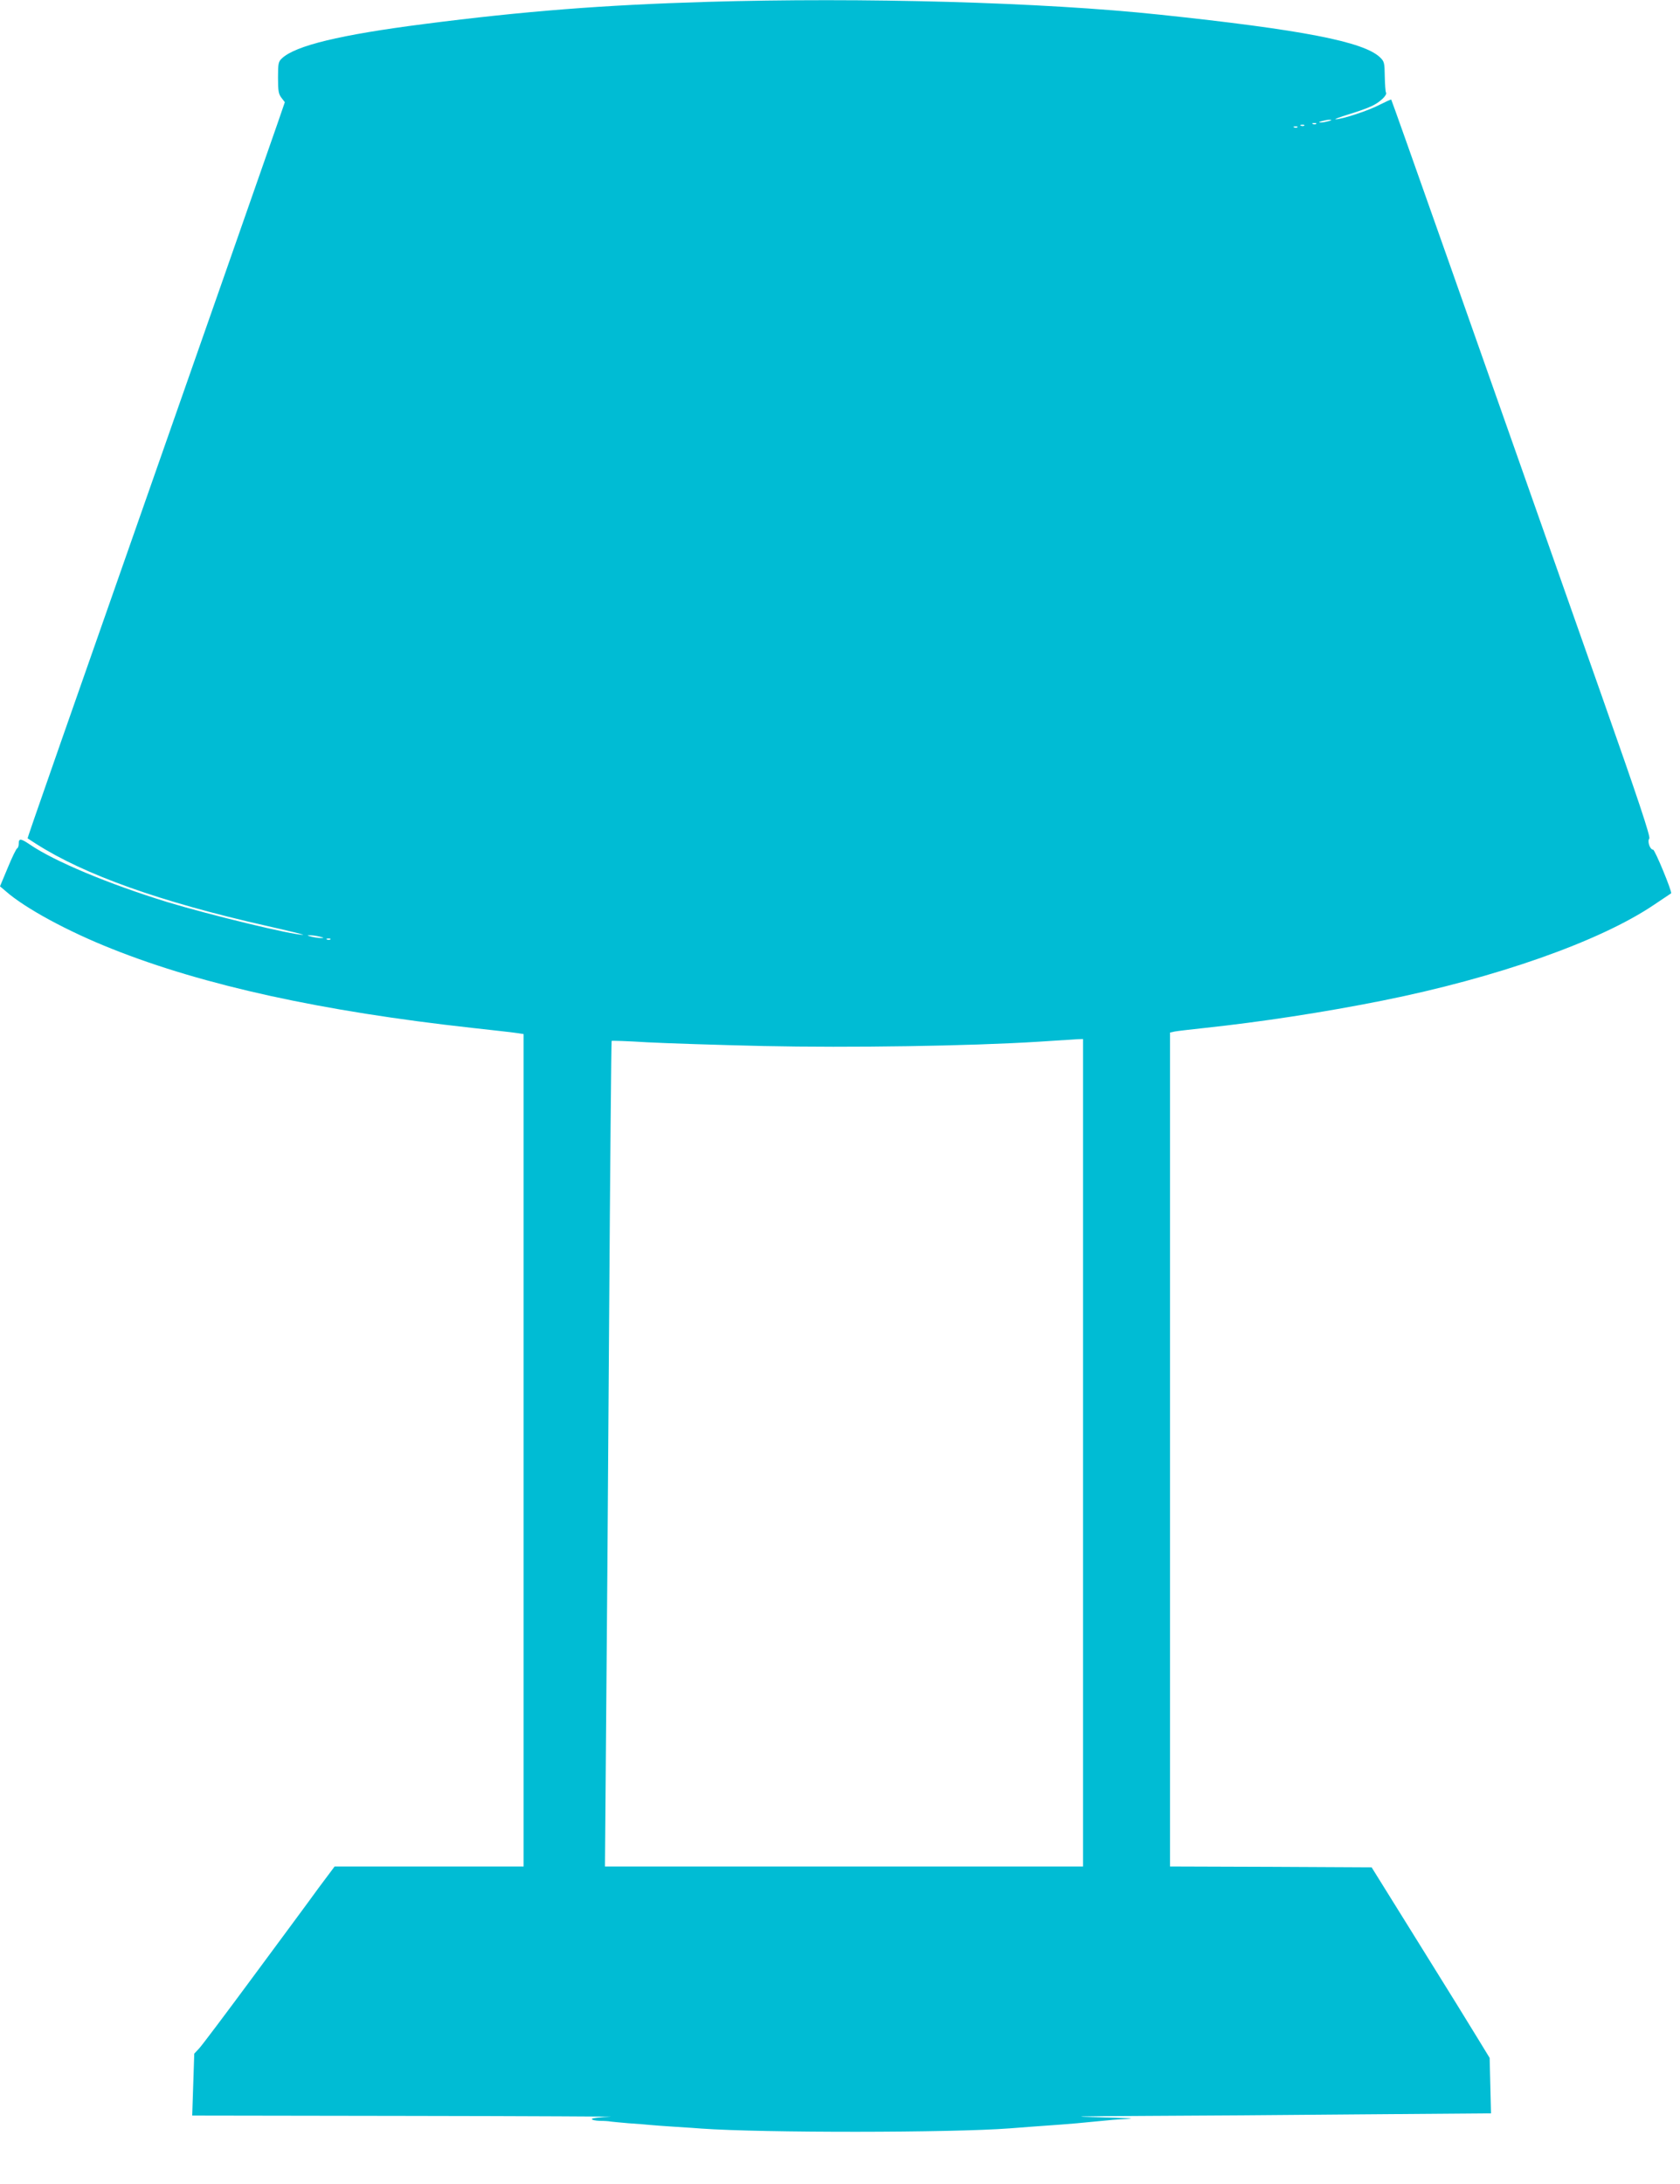
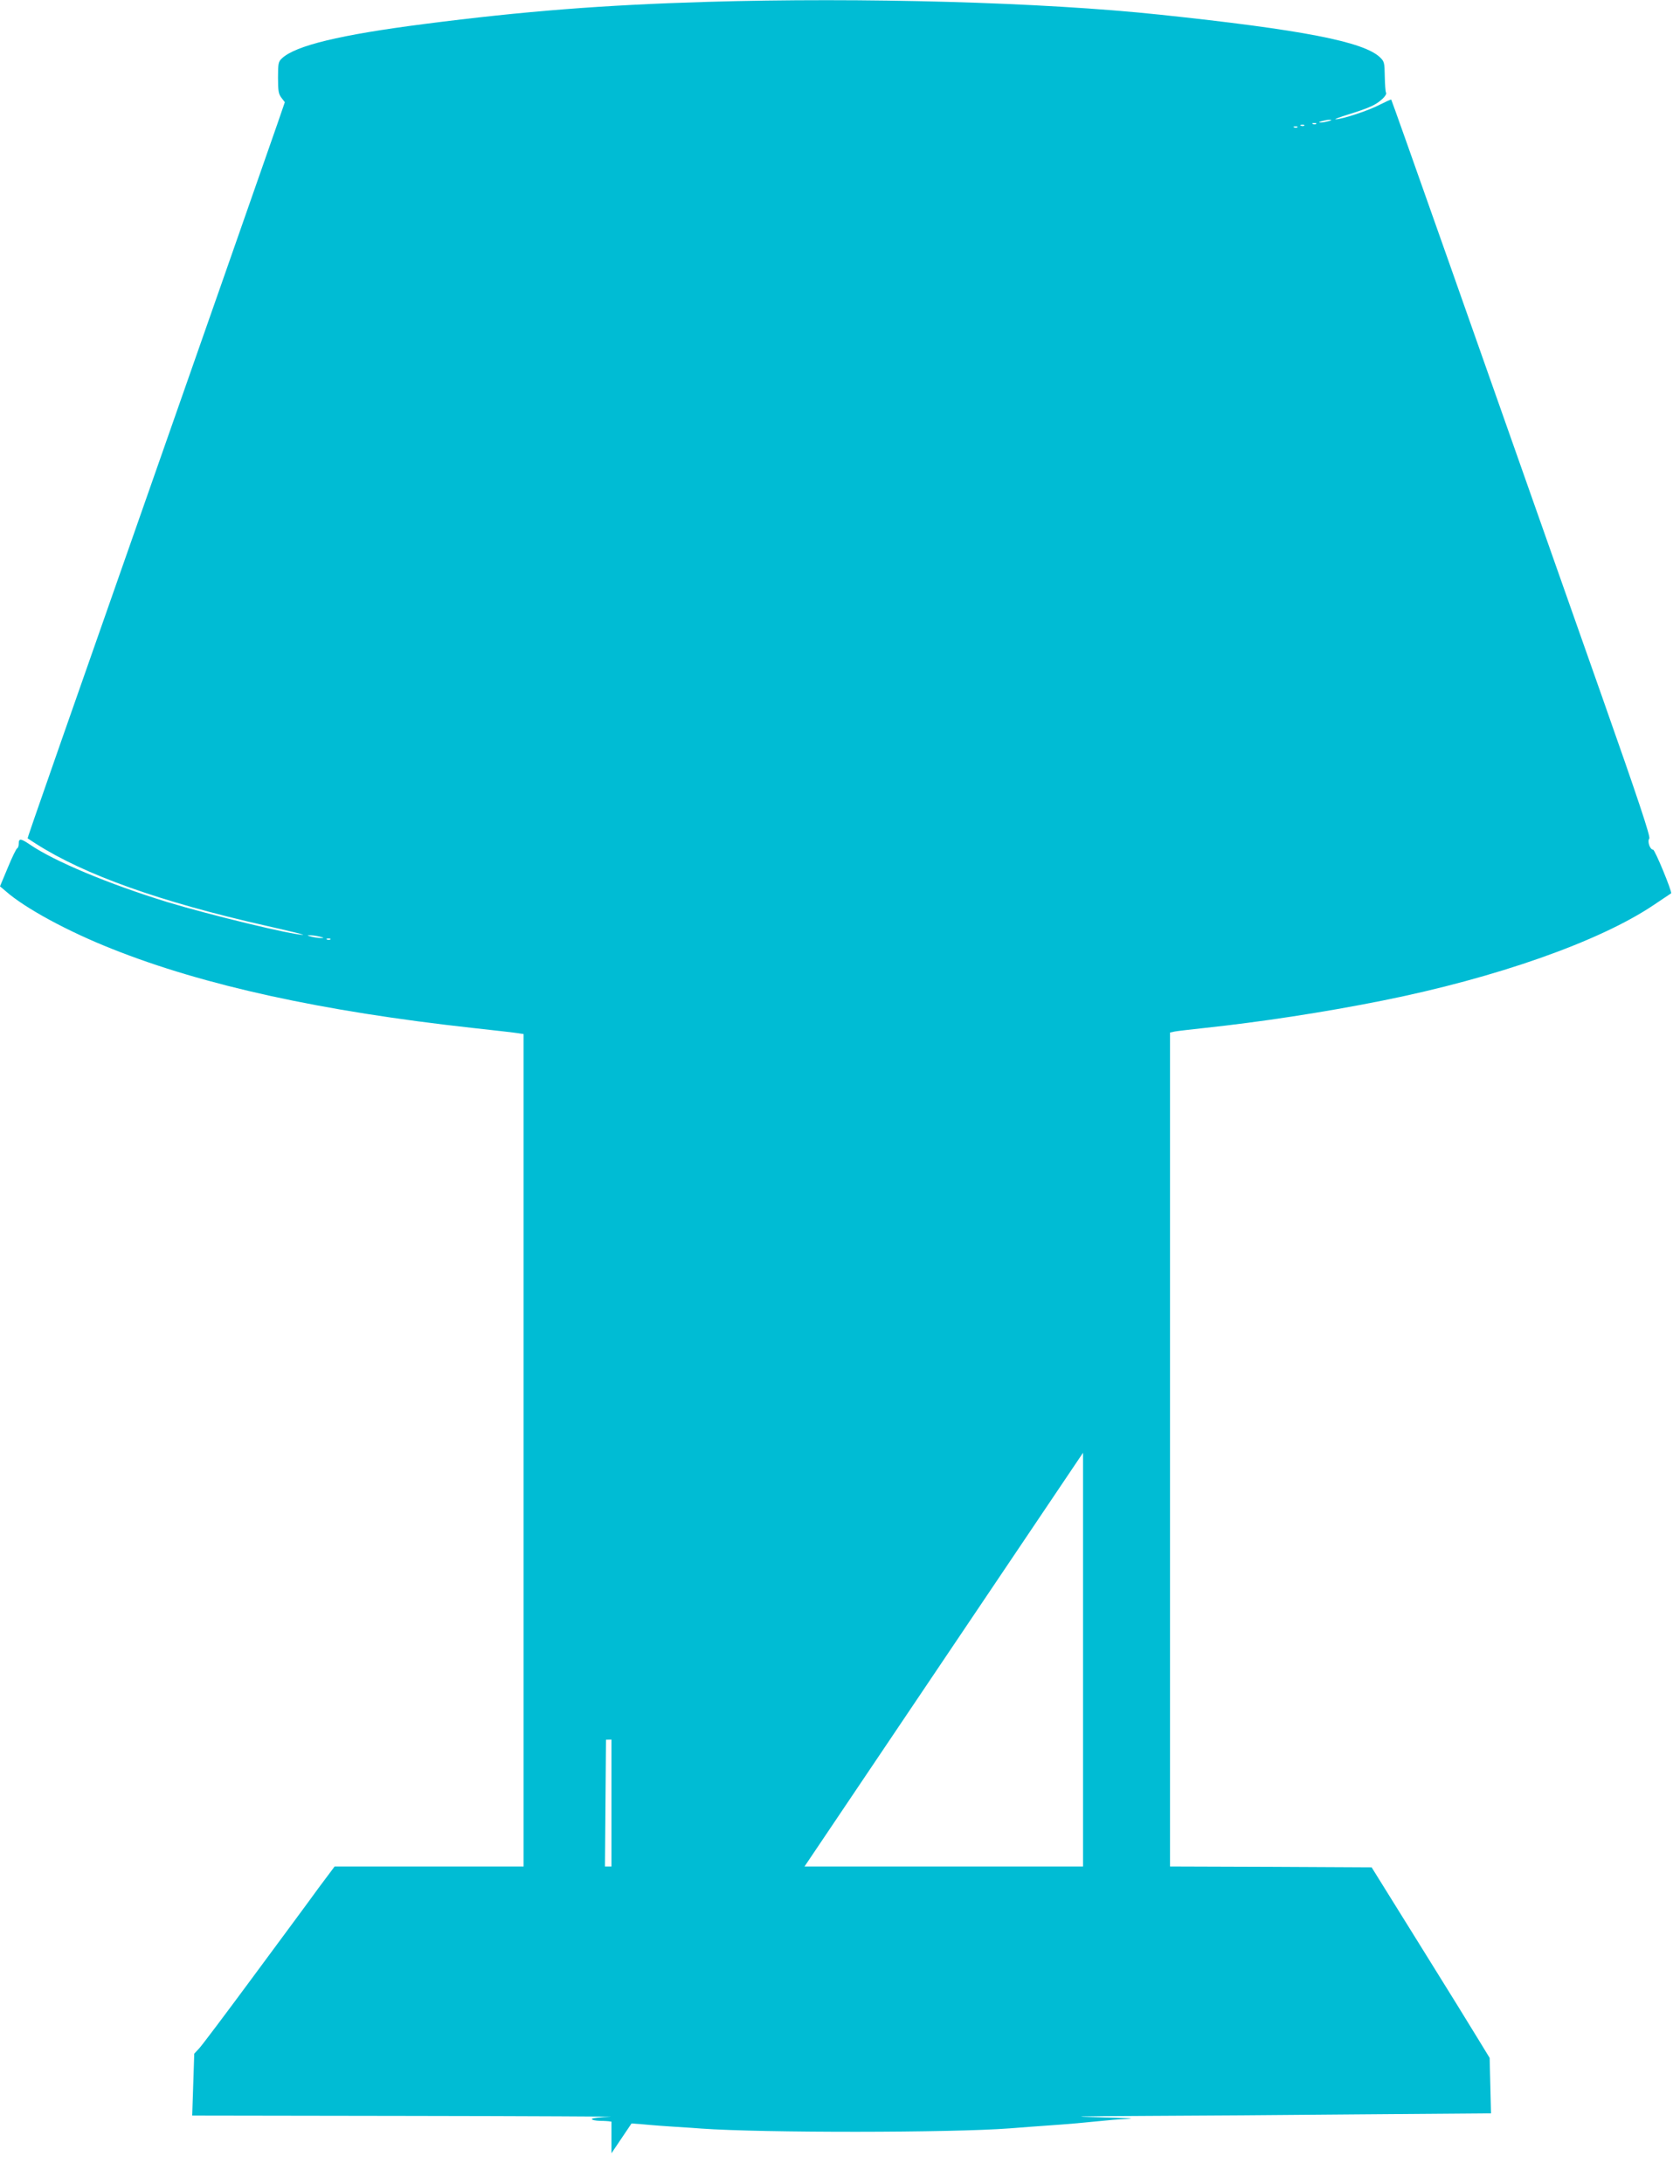
<svg xmlns="http://www.w3.org/2000/svg" version="1.0" width="985pt" height="1280pt" viewBox="0 0 985 1280" preserveAspectRatio="xMidYMid meet">
  <g transform="translate(0,1280) scale(0.1,-0.1)" fill="#00bcd4" stroke="none">
-     <path d="M4145 12789 c-605 -18 -1070 -54 -1660 -130 -490 -63 -752 -126 -832 -201 -21 -19 -23 -31 -23 -113 0 -77 3 -96 20 -118 l20 -26 -44 -128 c-24 -70 -166 -474 -314 -898 -995 -2837 -1153 -3288 -1150 -3289 2 -1 23 -15 48 -31 284 -182 729 -341 1350 -481 129 -29 227 -53 217 -53 -56 -3 -550 117 -797 192 -344 106 -662 239 -805 337 -53 36 -65 37 -65 6 0 -13 -4 -26 -9 -28 -5 -1 -30 -52 -55 -113 l-46 -110 33 -28 c113 -100 366 -237 627 -340 535 -213 1230 -365 2110 -462 129 -14 250 -28 268 -31 l32 -5 0 -2439 0 -2440 -554 0 -554 0 -95 -127 c-51 -71 -223 -303 -382 -518 -158 -214 -301 -404 -317 -421 l-29 -31 -6 -181 -6 -182 1279 -2 c703 -1 1231 -4 1172 -5 -61 -2 -108 -8 -108 -13 0 -6 21 -10 48 -11 26 0 54 -2 62 -4 8 -1 56 -6 105 -10 50 -3 107 -8 127 -10 20 -2 88 -7 150 -11 62 -4 129 -8 148 -10 363 -26 1468 -25 1810 1 25 2 83 6 130 10 144 10 223 16 265 20 22 2 74 7 115 11 41 4 84 8 95 9 11 1 54 4 95 6 41 2 -35 6 -170 9 -197 4 -147 6 256 8 275 1 846 5 1268 9 l768 6 -4 163 -4 162 -66 108 c-36 60 -192 312 -346 559 l-280 450 -591 3 -591 2 0 2444 0 2444 28 6 c15 3 95 12 177 21 327 35 695 91 1040 160 665 133 1272 346 1590 560 55 37 101 68 103 69 7 8 -95 256 -106 256 -18 0 -35 49 -22 65 8 10 -64 227 -279 837 -734 2084 -1230 3490 -1234 3494 -2 2 -32 -12 -68 -30 -61 -33 -225 -87 -259 -85 -8 0 26 13 75 28 50 15 110 36 135 48 49 22 96 66 86 81 -3 5 -6 48 -7 95 -1 79 -3 87 -28 111 -96 92 -458 162 -1291 250 -687 73 -1743 102 -2655 75z m3645 -699 c-14 -4 -34 -8 -45 -8 -16 0 -15 2 5 8 14 4 34 8 45 8 16 0 15 -2 -5 -8z m-73 -16 c-3 -3 -12 -4 -19 -1 -8 3 -5 6 6 6 11 1 17 -2 13 -5z m-70 -10 c-3 -3 -12 -4 -19 -1 -8 3 -5 6 6 6 11 1 17 -2 13 -5z m-40 -10 c-3 -3 -12 -4 -19 -1 -8 3 -5 6 6 6 11 1 17 -2 13 -5z m-5732 -4744 c27 -7 27 -8 5 -8 -14 0 -38 4 -55 8 -27 7 -27 8 -5 8 14 0 39 -4 55 -8z m62 -16 c-3 -3 -12 -4 -19 -1 -8 3 -5 6 6 6 11 1 17 -2 13 -5z m4413 -3009 l0 -2425 -1402 0 -1401 0 6 743 c4 408 12 1496 18 2417 6 921 13 1677 15 1679 2 2 95 -1 206 -8 112 -6 419 -16 683 -22 508 -11 1211 0 1610 25 110 7 215 14 233 15 l32 1 0 -2425z" />
+     <path d="M4145 12789 c-605 -18 -1070 -54 -1660 -130 -490 -63 -752 -126 -832 -201 -21 -19 -23 -31 -23 -113 0 -77 3 -96 20 -118 l20 -26 -44 -128 c-24 -70 -166 -474 -314 -898 -995 -2837 -1153 -3288 -1150 -3289 2 -1 23 -15 48 -31 284 -182 729 -341 1350 -481 129 -29 227 -53 217 -53 -56 -3 -550 117 -797 192 -344 106 -662 239 -805 337 -53 36 -65 37 -65 6 0 -13 -4 -26 -9 -28 -5 -1 -30 -52 -55 -113 l-46 -110 33 -28 c113 -100 366 -237 627 -340 535 -213 1230 -365 2110 -462 129 -14 250 -28 268 -31 l32 -5 0 -2439 0 -2440 -554 0 -554 0 -95 -127 c-51 -71 -223 -303 -382 -518 -158 -214 -301 -404 -317 -421 l-29 -31 -6 -181 -6 -182 1279 -2 c703 -1 1231 -4 1172 -5 -61 -2 -108 -8 -108 -13 0 -6 21 -10 48 -11 26 0 54 -2 62 -4 8 -1 56 -6 105 -10 50 -3 107 -8 127 -10 20 -2 88 -7 150 -11 62 -4 129 -8 148 -10 363 -26 1468 -25 1810 1 25 2 83 6 130 10 144 10 223 16 265 20 22 2 74 7 115 11 41 4 84 8 95 9 11 1 54 4 95 6 41 2 -35 6 -170 9 -197 4 -147 6 256 8 275 1 846 5 1268 9 l768 6 -4 163 -4 162 -66 108 c-36 60 -192 312 -346 559 l-280 450 -591 3 -591 2 0 2444 0 2444 28 6 c15 3 95 12 177 21 327 35 695 91 1040 160 665 133 1272 346 1590 560 55 37 101 68 103 69 7 8 -95 256 -106 256 -18 0 -35 49 -22 65 8 10 -64 227 -279 837 -734 2084 -1230 3490 -1234 3494 -2 2 -32 -12 -68 -30 -61 -33 -225 -87 -259 -85 -8 0 26 13 75 28 50 15 110 36 135 48 49 22 96 66 86 81 -3 5 -6 48 -7 95 -1 79 -3 87 -28 111 -96 92 -458 162 -1291 250 -687 73 -1743 102 -2655 75z m3645 -699 c-14 -4 -34 -8 -45 -8 -16 0 -15 2 5 8 14 4 34 8 45 8 16 0 15 -2 -5 -8z m-73 -16 c-3 -3 -12 -4 -19 -1 -8 3 -5 6 6 6 11 1 17 -2 13 -5z m-70 -10 c-3 -3 -12 -4 -19 -1 -8 3 -5 6 6 6 11 1 17 -2 13 -5z m-40 -10 c-3 -3 -12 -4 -19 -1 -8 3 -5 6 6 6 11 1 17 -2 13 -5z m-5732 -4744 c27 -7 27 -8 5 -8 -14 0 -38 4 -55 8 -27 7 -27 8 -5 8 14 0 39 -4 55 -8z m62 -16 c-3 -3 -12 -4 -19 -1 -8 3 -5 6 6 6 11 1 17 -2 13 -5z m4413 -3009 l0 -2425 -1402 0 -1401 0 6 743 l32 1 0 -2425z" />
  </g>
</svg>